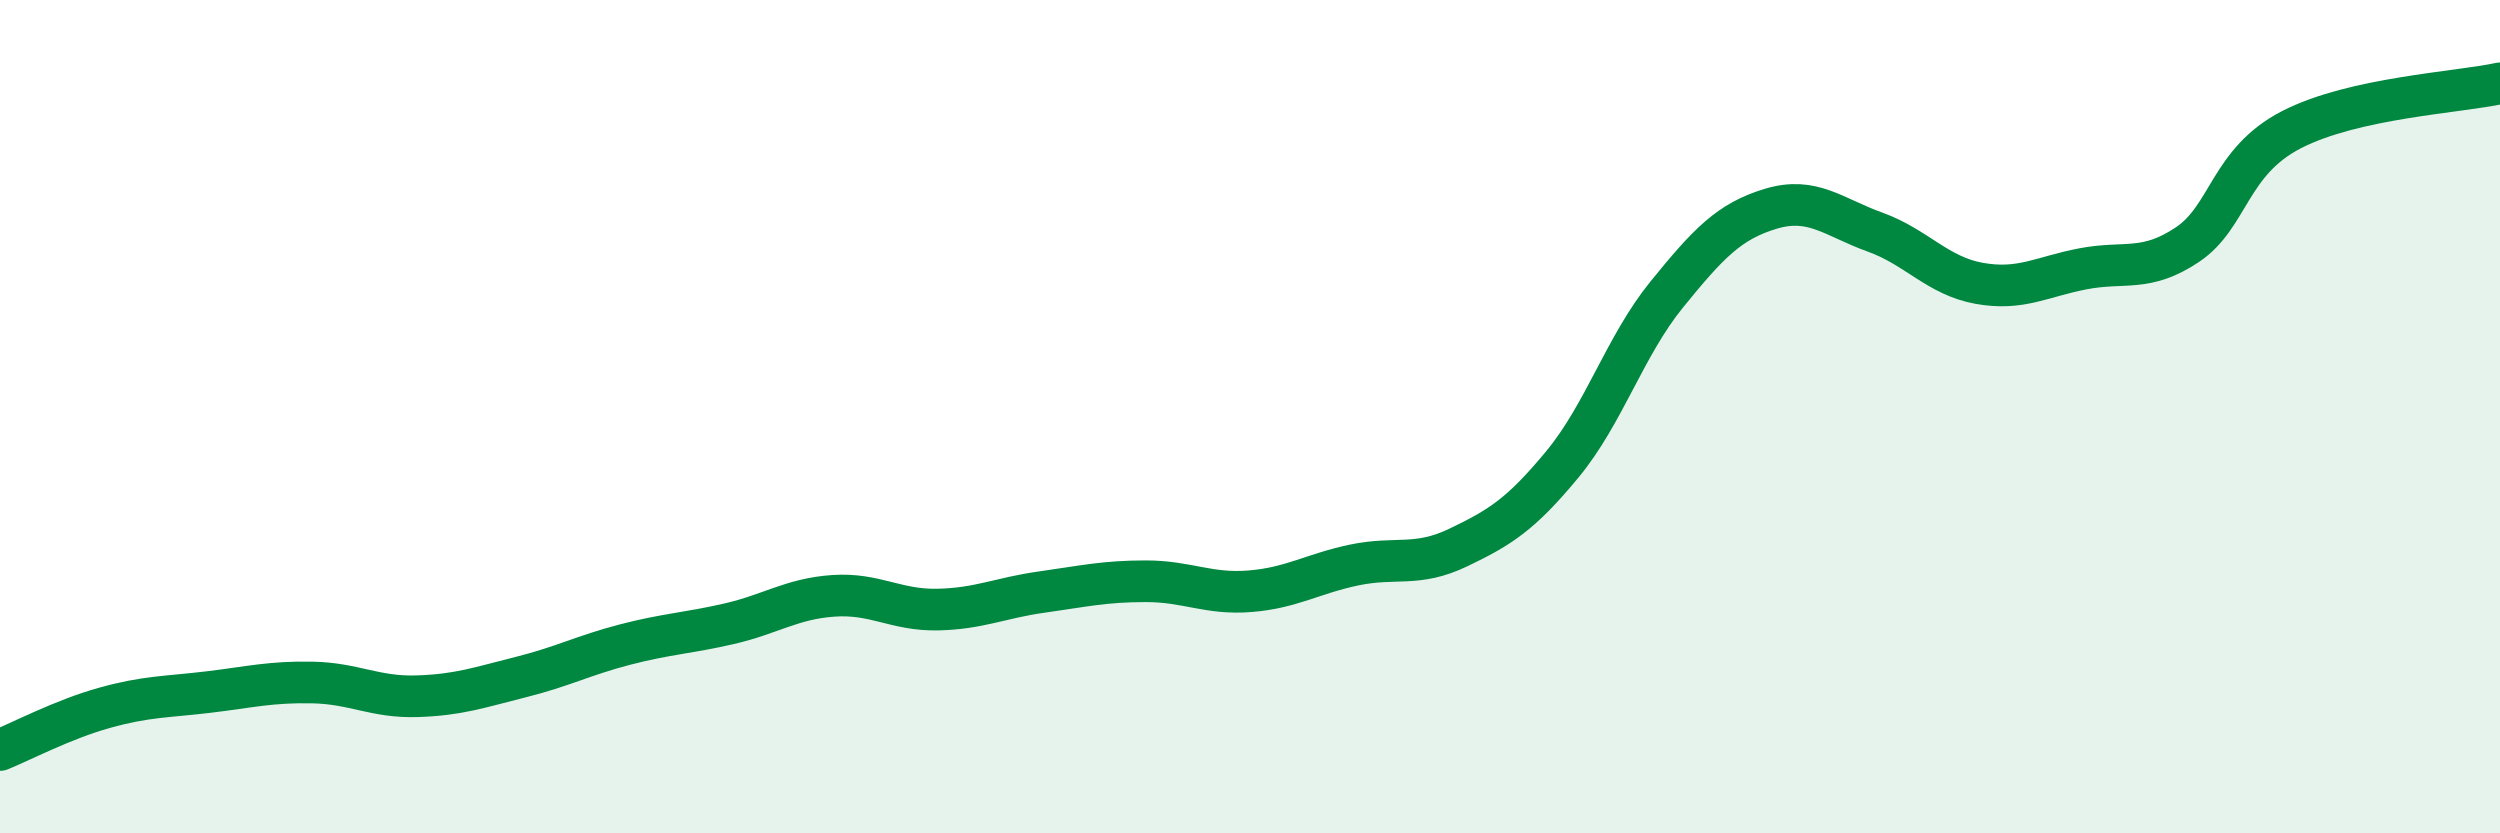
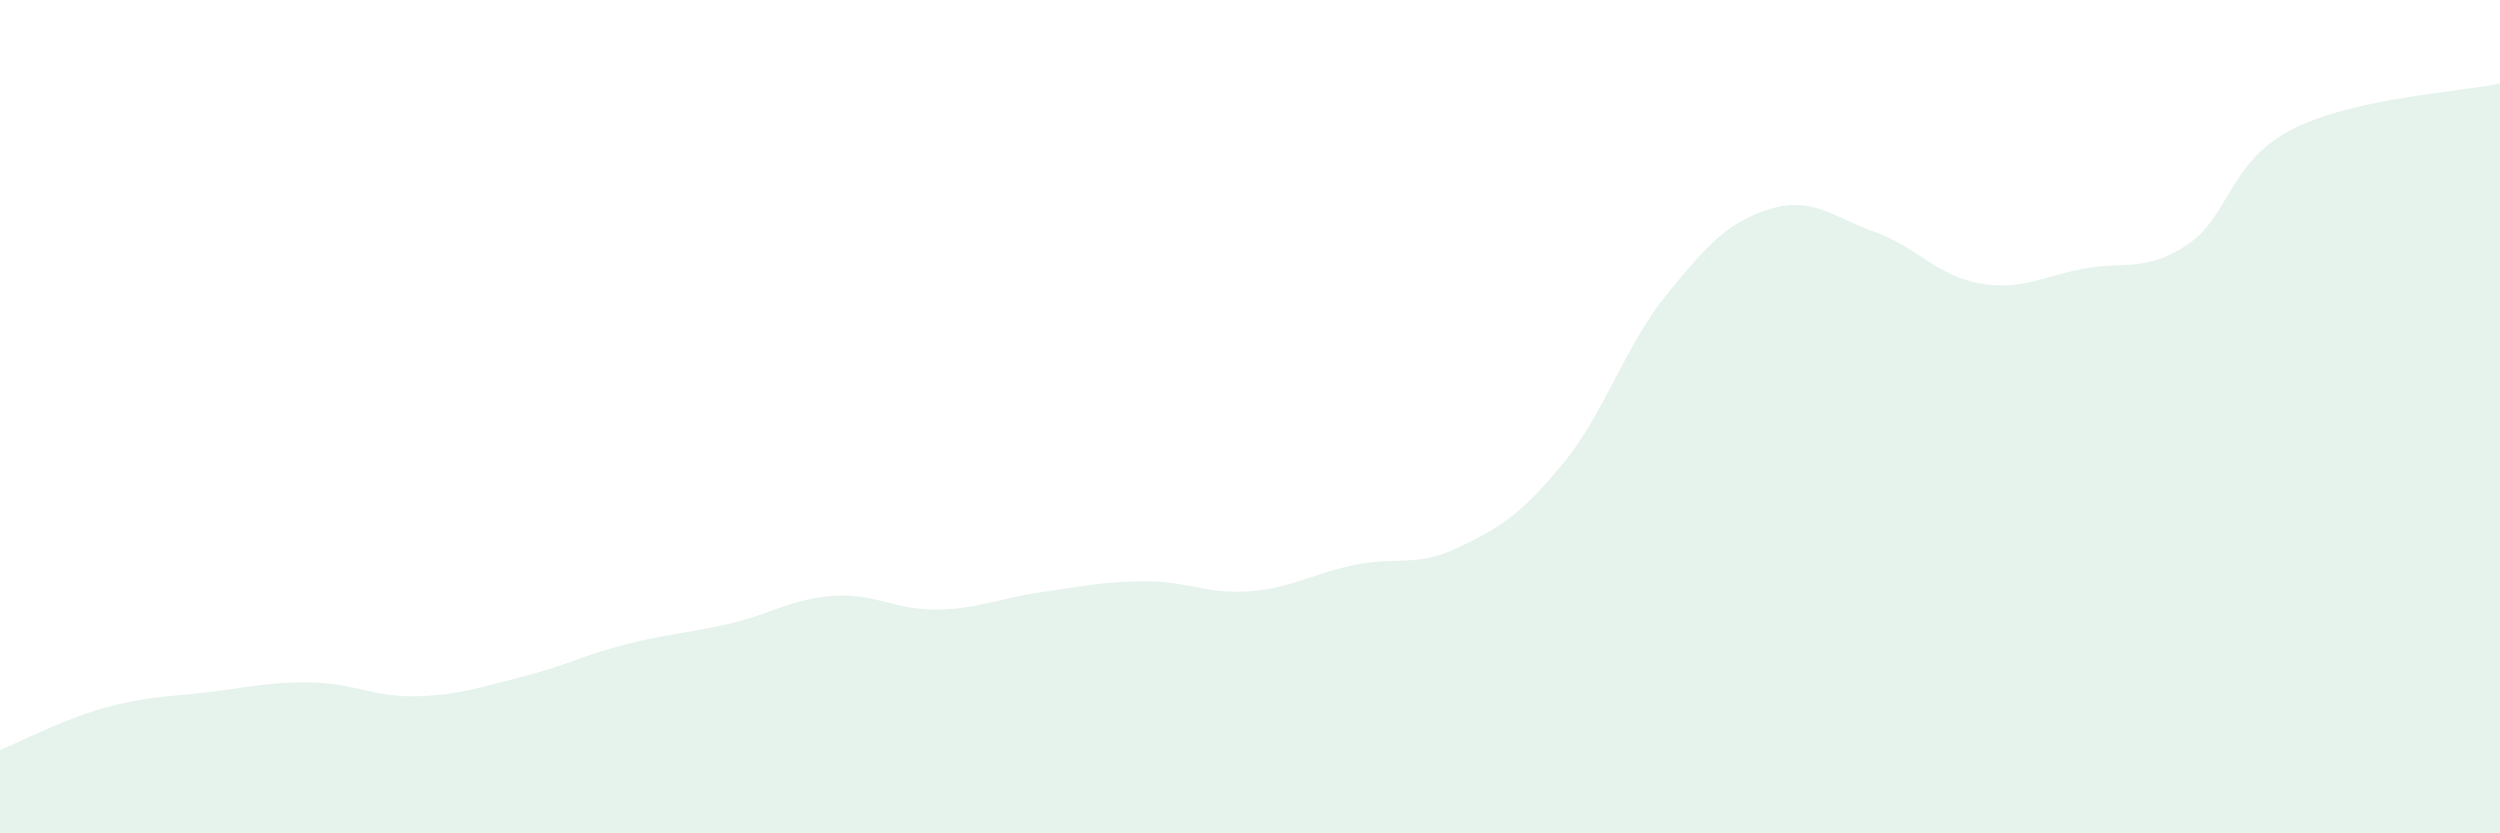
<svg xmlns="http://www.w3.org/2000/svg" width="60" height="20" viewBox="0 0 60 20">
  <path d="M 0,18 C 0.5,17.8 1.5,17.27 2.5,16.99 C 3.5,16.71 4,16.73 5,16.61 C 6,16.49 6.5,16.36 7.5,16.38 C 8.5,16.4 9,16.74 10,16.71 C 11,16.68 11.5,16.5 12.5,16.25 C 13.5,16 14,15.73 15,15.47 C 16,15.21 16.5,15.2 17.5,14.97 C 18.5,14.74 19,14.37 20,14.3 C 21,14.23 21.5,14.65 22.5,14.63 C 23.5,14.61 24,14.35 25,14.21 C 26,14.07 26.5,13.95 27.5,13.95 C 28.5,13.95 29,14.27 30,14.19 C 31,14.11 31.5,13.77 32.5,13.56 C 33.5,13.35 34,13.62 35,13.14 C 36,12.66 36.5,12.35 37.5,11.14 C 38.5,9.93 39,8.3 40,7.07 C 41,5.84 41.5,5.31 42.5,5.01 C 43.5,4.71 44,5.21 45,5.57 C 46,5.93 46.5,6.62 47.5,6.8 C 48.5,6.98 49,6.64 50,6.45 C 51,6.26 51.5,6.54 52.5,5.87 C 53.5,5.2 53.5,3.88 55,3.11 C 56.5,2.34 59,2.22 60,2L60 20L0 20Z" fill="#008740" opacity="0.1" stroke-linecap="round" stroke-linejoin="round" />
-   <path d="M 0,18 C 0.5,17.8 1.5,17.27 2.5,16.99 C 3.5,16.71 4,16.73 5,16.61 C 6,16.49 6.5,16.36 7.5,16.38 C 8.5,16.4 9,16.74 10,16.71 C 11,16.68 11.5,16.5 12.5,16.25 C 13.5,16 14,15.73 15,15.47 C 16,15.21 16.5,15.2 17.5,14.97 C 18.5,14.74 19,14.37 20,14.3 C 21,14.23 21.5,14.65 22.5,14.63 C 23.5,14.61 24,14.35 25,14.21 C 26,14.07 26.5,13.95 27.5,13.95 C 28.5,13.95 29,14.27 30,14.19 C 31,14.11 31.5,13.77 32.5,13.56 C 33.5,13.35 34,13.62 35,13.14 C 36,12.66 36.5,12.35 37.5,11.14 C 38.5,9.93 39,8.3 40,7.07 C 41,5.84 41.5,5.31 42.5,5.01 C 43.5,4.71 44,5.21 45,5.57 C 46,5.93 46.5,6.62 47.5,6.8 C 48.5,6.98 49,6.64 50,6.45 C 51,6.26 51.5,6.54 52.5,5.87 C 53.5,5.2 53.5,3.88 55,3.11 C 56.5,2.34 59,2.22 60,2" stroke="#008740" stroke-width="1" fill="none" stroke-linecap="round" stroke-linejoin="round" />
</svg>